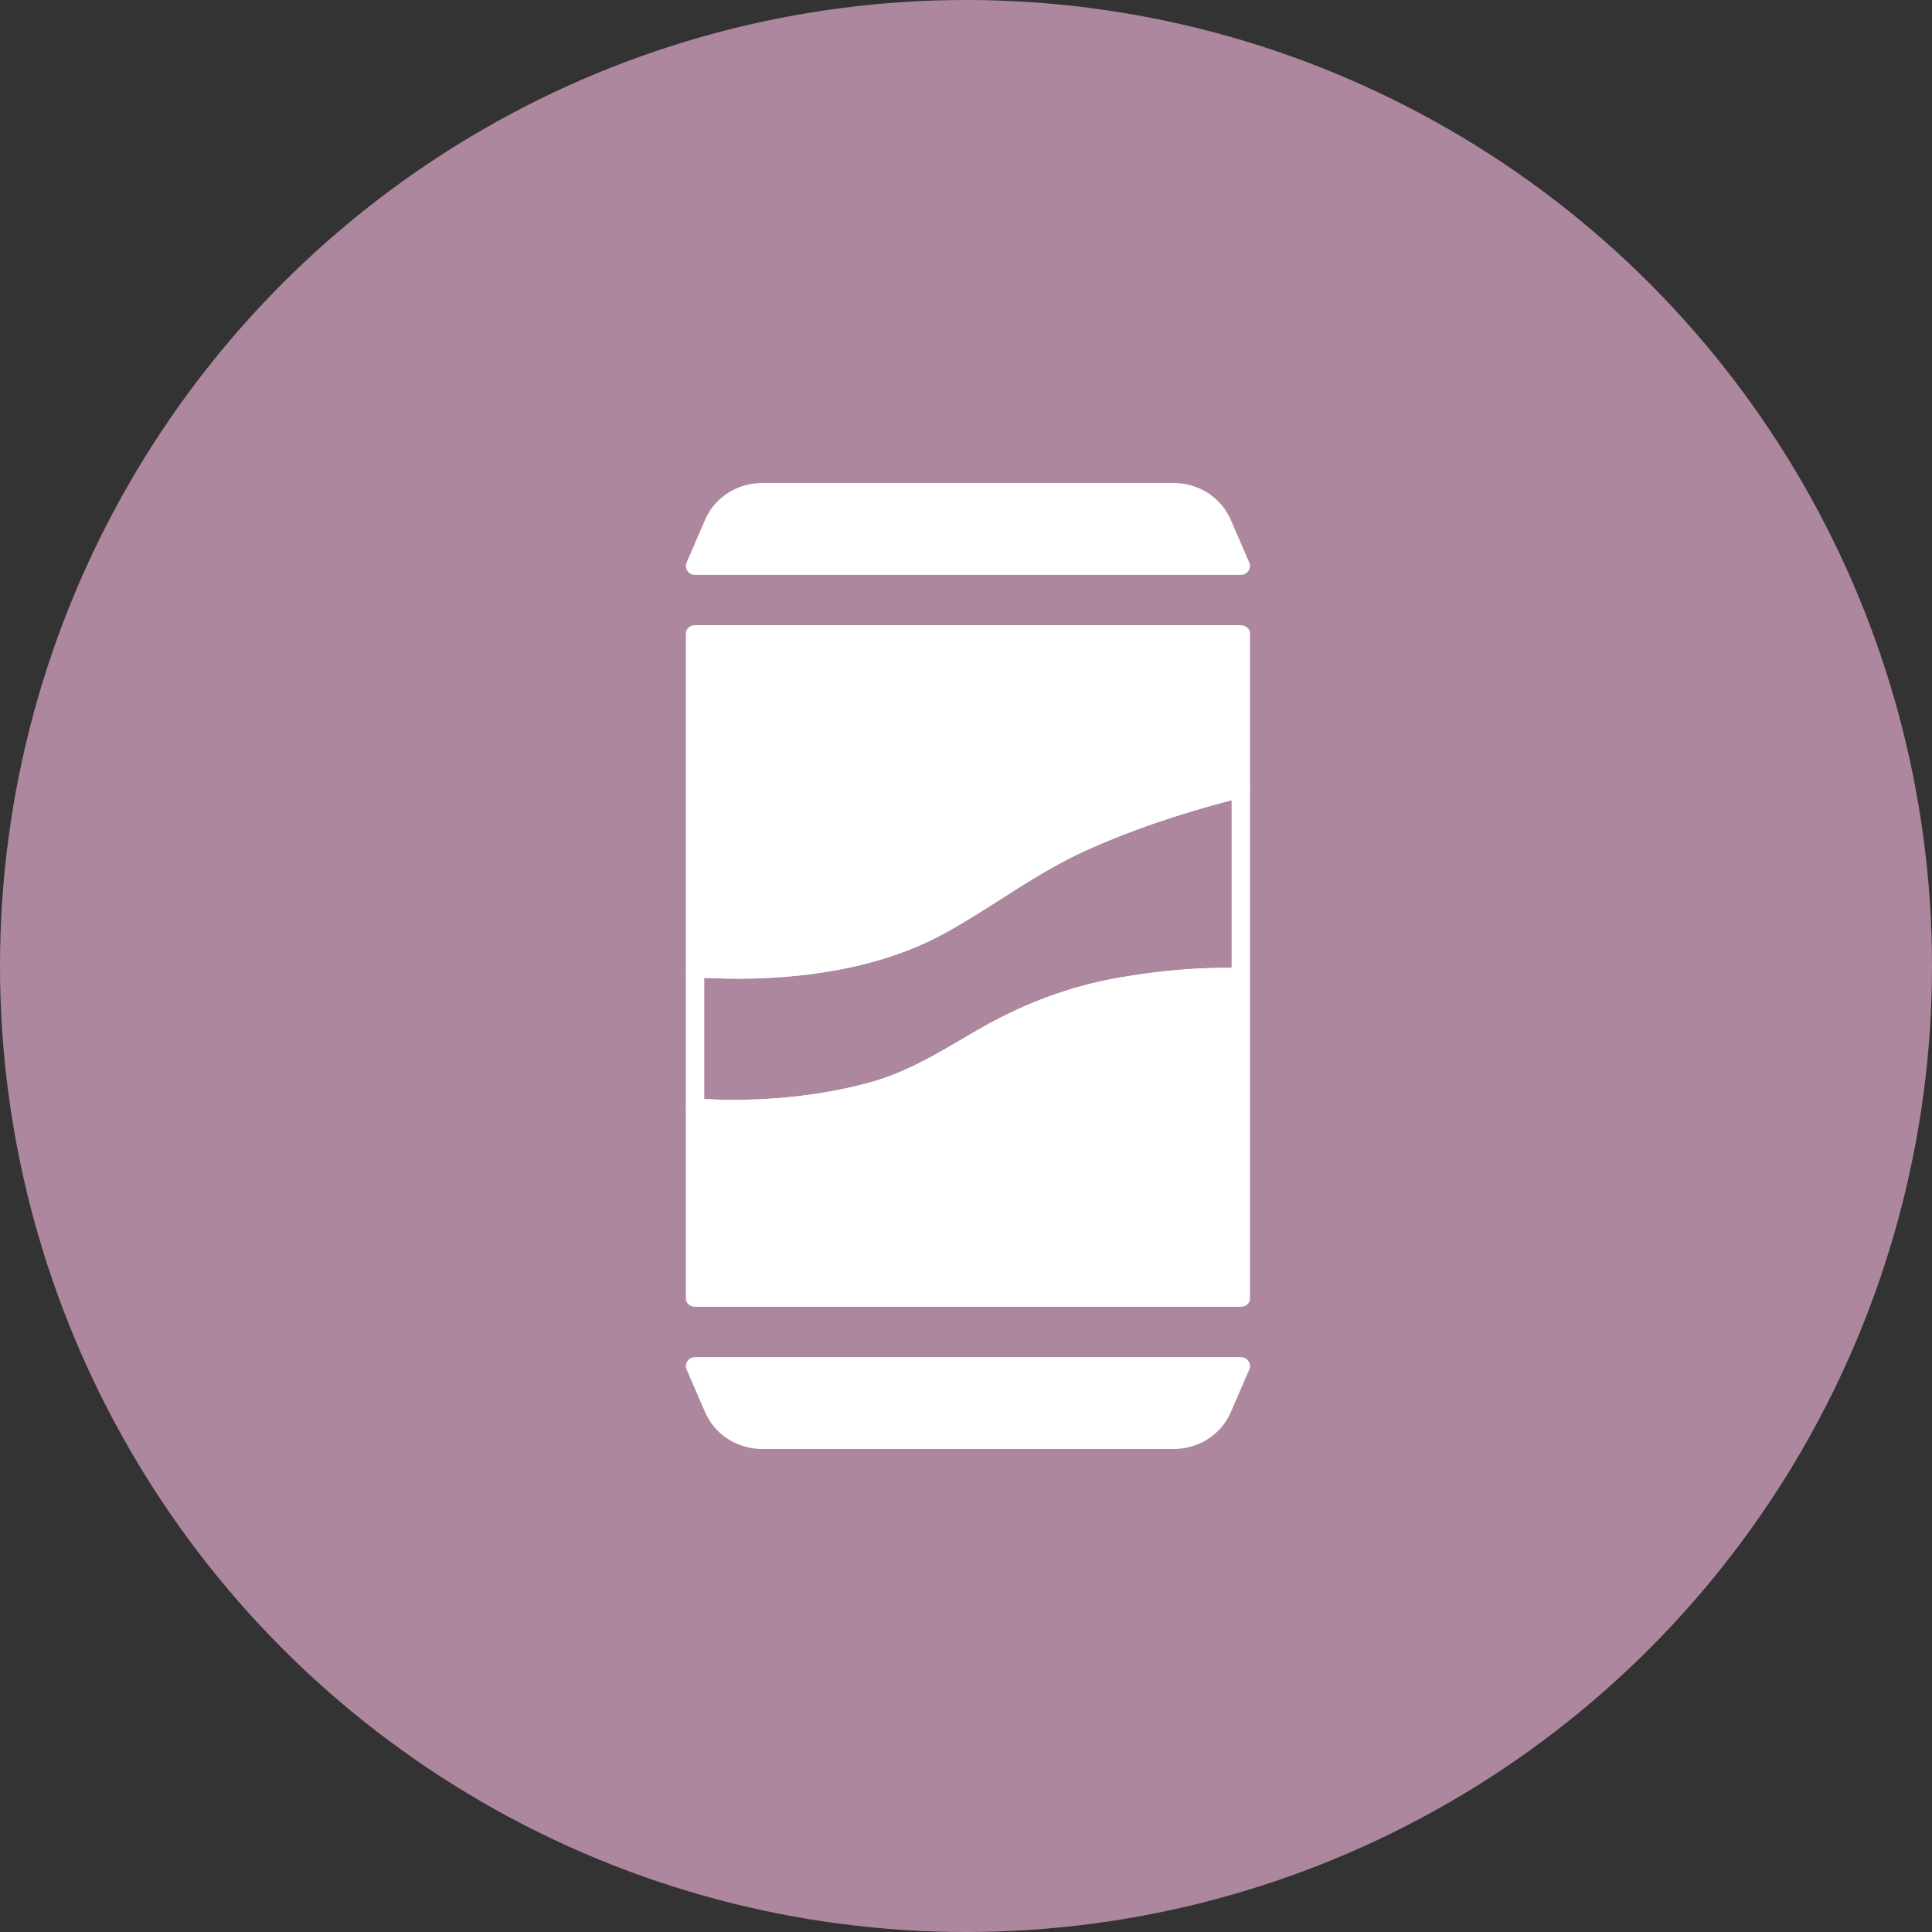
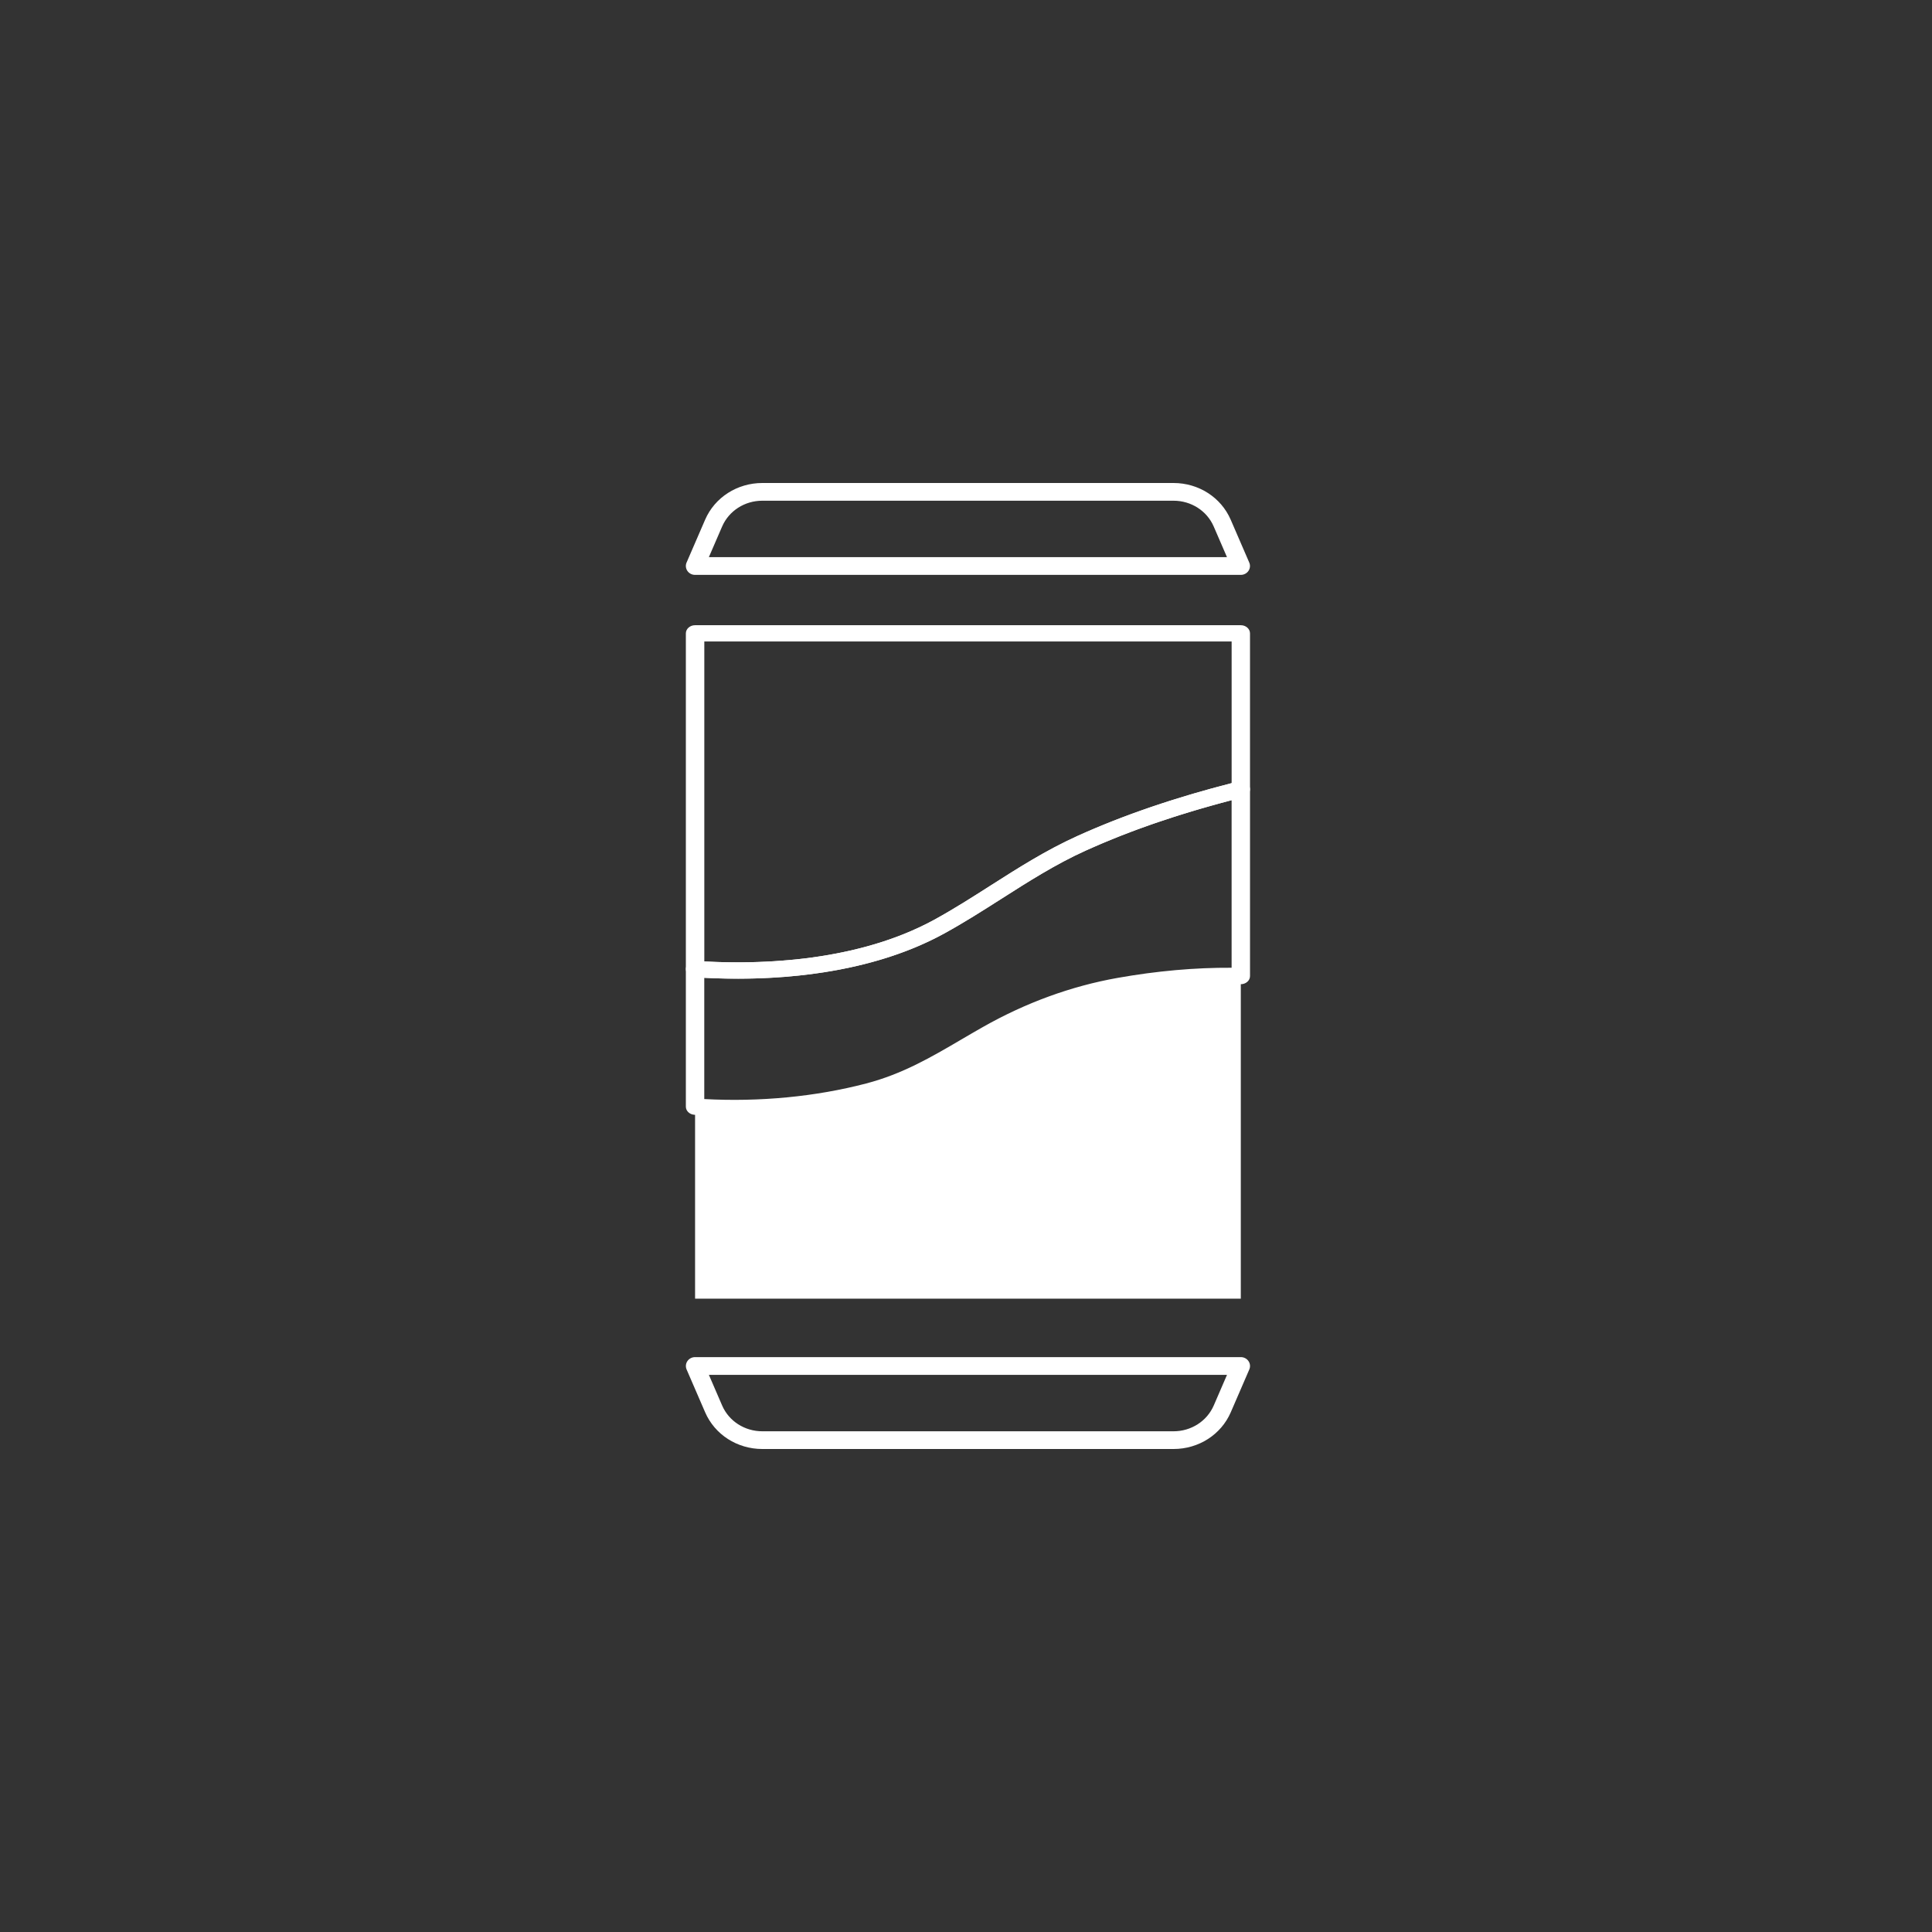
<svg xmlns="http://www.w3.org/2000/svg" width="100" height="100" viewBox="0 0 100 100" fill="none">
  <rect x="0" y="0" width="100" height="100" fill="#333333" stroke="none" />
-   <circle cx="50" cy="50" r="50" fill="#AD879E" />
  <path d="M38.009 57.773C37.32 57.773 36.629 57.75 35.94 57.701C35.692 57.684 35.5 57.501 35.5 57.281V50.158C35.5 50.04 35.556 49.927 35.653 49.847C35.75 49.768 35.882 49.728 36.014 49.737C38.818 49.931 44.151 49.911 48.369 47.599C49.371 47.049 50.34 46.431 51.276 45.833C52.681 44.937 54.133 44.011 55.75 43.278C58.198 42.168 60.927 41.243 64.094 40.447C64.237 40.411 64.393 40.437 64.512 40.516C64.631 40.596 64.701 40.721 64.701 40.852V50.52C64.701 50.633 64.65 50.743 64.558 50.822C64.466 50.901 64.342 50.946 64.213 50.942C62.24 50.896 60.159 51.066 58.027 51.445C55.748 51.85 53.517 52.664 51.398 53.864C51.014 54.082 50.637 54.302 50.273 54.516C48.652 55.466 47.122 56.362 45.103 56.891C42.873 57.475 40.454 57.773 38.009 57.773ZM36.454 56.887C39.33 57.042 42.218 56.765 44.832 56.081C46.713 55.588 48.187 54.726 49.747 53.811C50.114 53.596 50.494 53.373 50.884 53.153C53.103 51.897 55.443 51.044 57.839 50.617C59.865 50.257 61.852 50.079 63.748 50.091V41.415C60.899 42.16 58.42 43.018 56.184 44.03C54.631 44.734 53.21 45.642 51.834 46.519C50.884 47.124 49.901 47.751 48.871 48.317C44.671 50.619 39.478 50.77 36.453 50.61V56.886L36.454 56.887Z" fill="white" />
-   <path d="M64.224 32.782V40.853C61.386 41.566 58.596 42.464 55.967 43.655C53.307 44.86 51.137 46.577 48.62 47.958C44.985 49.95 40.176 50.449 35.977 50.159V32.783H64.224V32.782Z" fill="white" />
  <path d="M38.181 50.657C37.335 50.657 36.575 50.624 35.94 50.58C35.692 50.563 35.5 50.379 35.5 50.159V32.783C35.5 32.55 35.714 32.361 35.976 32.361H64.224C64.488 32.361 64.7 32.55 64.7 32.783V40.855C64.7 41.044 64.558 41.209 64.354 41.261C61.248 42.042 58.575 42.949 56.184 44.033C54.631 44.736 53.21 45.644 51.834 46.521C50.884 47.127 49.901 47.754 48.871 48.319C45.389 50.228 41.226 50.658 38.179 50.658L38.181 50.657ZM36.454 49.764C39.35 49.923 44.362 49.795 48.371 47.599C49.372 47.049 50.341 46.431 51.277 45.833C52.682 44.937 54.134 44.011 55.751 43.278C58.11 42.21 60.728 41.311 63.749 40.534V33.203H36.455V49.763L36.454 49.764Z" fill="white" />
  <path d="M64.224 50.521V67.218H35.977V57.282C38.962 57.489 42.097 57.238 44.966 56.487C47.365 55.859 49.073 54.68 51.14 53.51C53.224 52.331 55.502 51.465 57.931 51.033C59.99 50.667 62.123 50.474 64.223 50.523L64.224 50.521Z" fill="white" />
-   <path d="M64.224 67.639H35.976C35.712 67.639 35.5 67.45 35.5 67.217V57.281C35.5 57.163 35.556 57.05 35.653 56.971C35.75 56.891 35.882 56.851 36.014 56.86C39.035 57.07 42.084 56.8 44.832 56.081C46.713 55.588 48.187 54.726 49.747 53.811C50.114 53.596 50.494 53.373 50.884 53.153C53.103 51.897 55.443 51.044 57.839 50.618C60.041 50.226 62.194 50.051 64.237 50.099C64.496 50.106 64.701 50.292 64.701 50.521V67.218C64.701 67.451 64.488 67.64 64.225 67.64L64.224 67.639ZM36.454 66.794H63.748V50.936C61.913 50.924 59.992 51.096 58.027 51.445C55.748 51.85 53.517 52.665 51.398 53.865C51.014 54.082 50.637 54.302 50.273 54.516C48.652 55.466 47.122 56.362 45.103 56.891C42.4 57.599 39.422 57.888 36.454 57.733V66.796V66.794Z" fill="white" />
-   <path d="M64.224 29.296H35.977L36.937 27.076C37.361 26.096 38.356 25.459 39.457 25.459H60.742C61.844 25.459 62.838 26.097 63.262 27.076L64.223 29.296H64.224Z" fill="white" />
  <path d="M64.224 29.756H35.976C35.816 29.756 35.668 29.679 35.58 29.551C35.492 29.423 35.475 29.262 35.536 29.12L36.497 26.9C36.996 25.745 38.159 25 39.457 25H60.742C62.041 25 63.202 25.745 63.701 26.9L64.662 29.12C64.723 29.262 64.707 29.423 64.619 29.551C64.531 29.679 64.382 29.756 64.222 29.756H64.224ZM36.692 28.837H63.508L62.822 27.252C62.471 26.441 61.655 25.917 60.742 25.917H39.457C38.545 25.917 37.729 26.441 37.377 27.252L36.691 28.837H36.692Z" fill="white" />
-   <path d="M64.224 70.703H35.976L36.937 72.924C37.36 73.904 38.355 74.541 39.457 74.541H60.742C61.843 74.541 62.838 73.903 63.261 72.924L64.222 70.703H64.224Z" fill="white" />
  <path d="M60.743 75H39.458C38.159 75 36.998 74.255 36.498 73.1L35.537 70.88C35.477 70.738 35.493 70.577 35.581 70.449C35.669 70.321 35.818 70.244 35.977 70.244H64.225C64.384 70.244 64.533 70.321 64.621 70.449C64.709 70.577 64.725 70.738 64.665 70.88L63.704 73.1C63.204 74.255 62.042 75 60.744 75H60.743ZM36.692 71.163L37.378 72.749C37.728 73.559 38.544 74.083 39.458 74.083H60.743C61.655 74.083 62.471 73.559 62.823 72.749L63.509 71.163H36.693H36.692Z" fill="white" />
</svg>